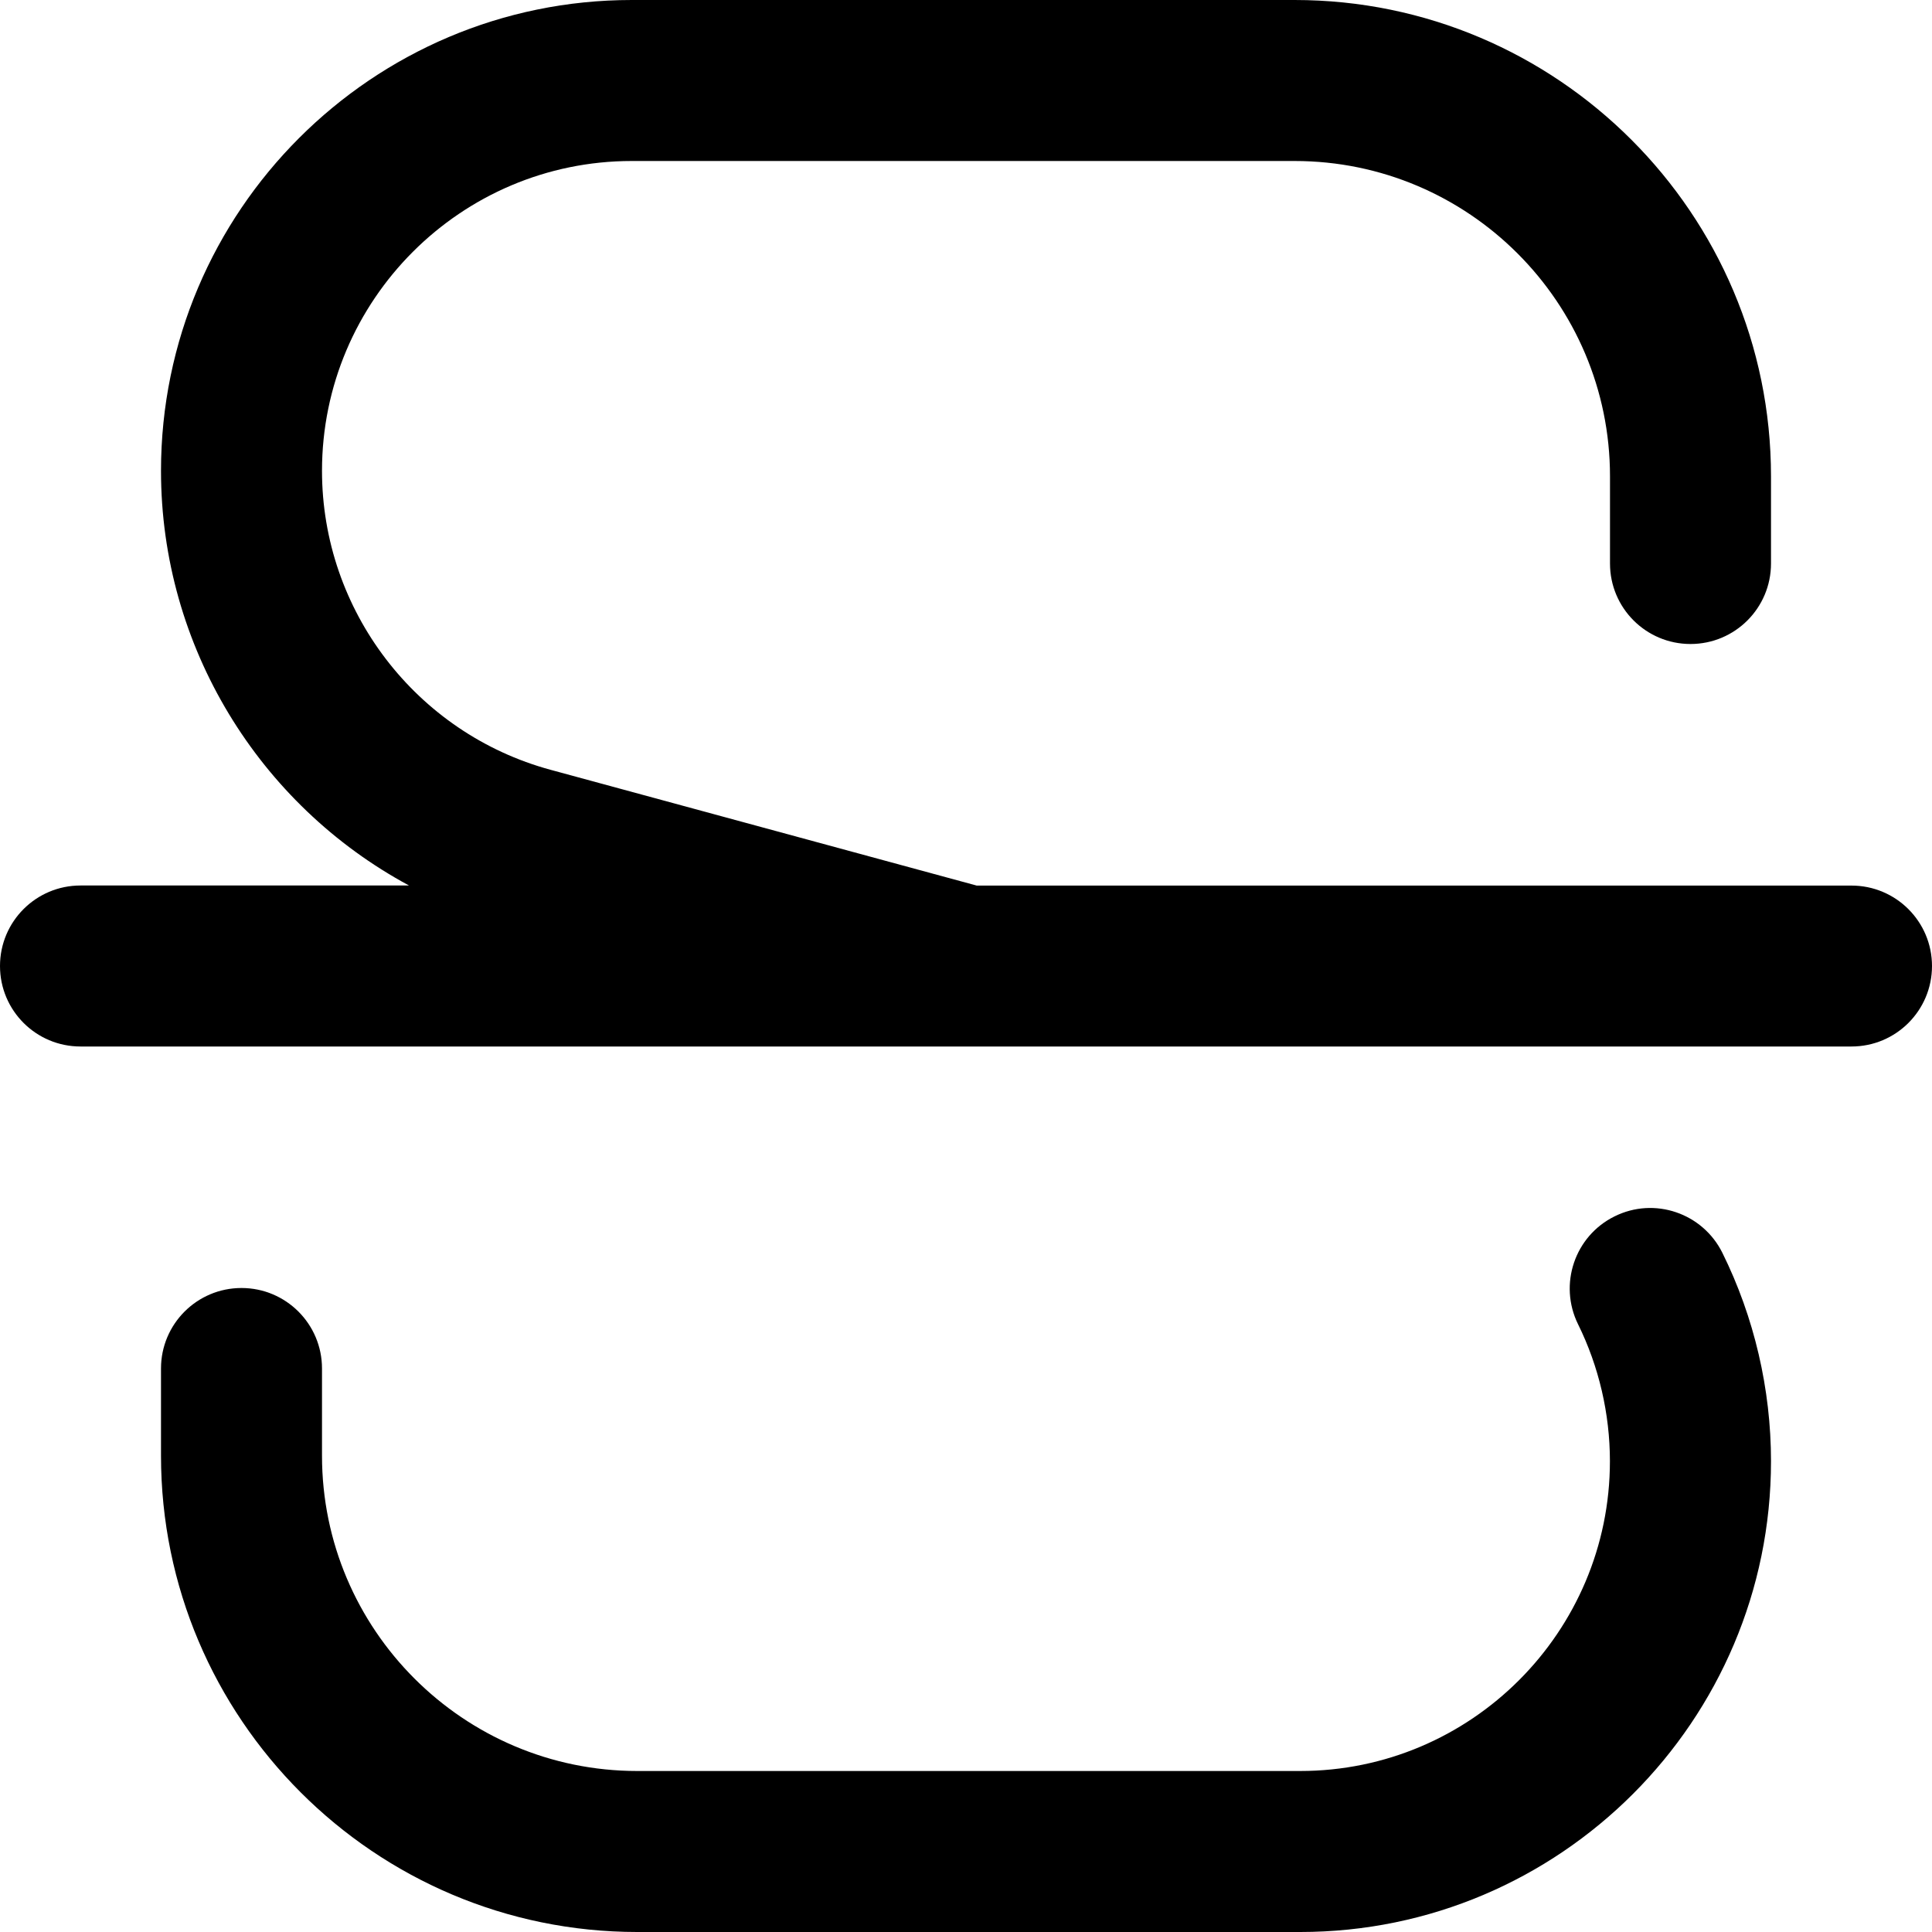
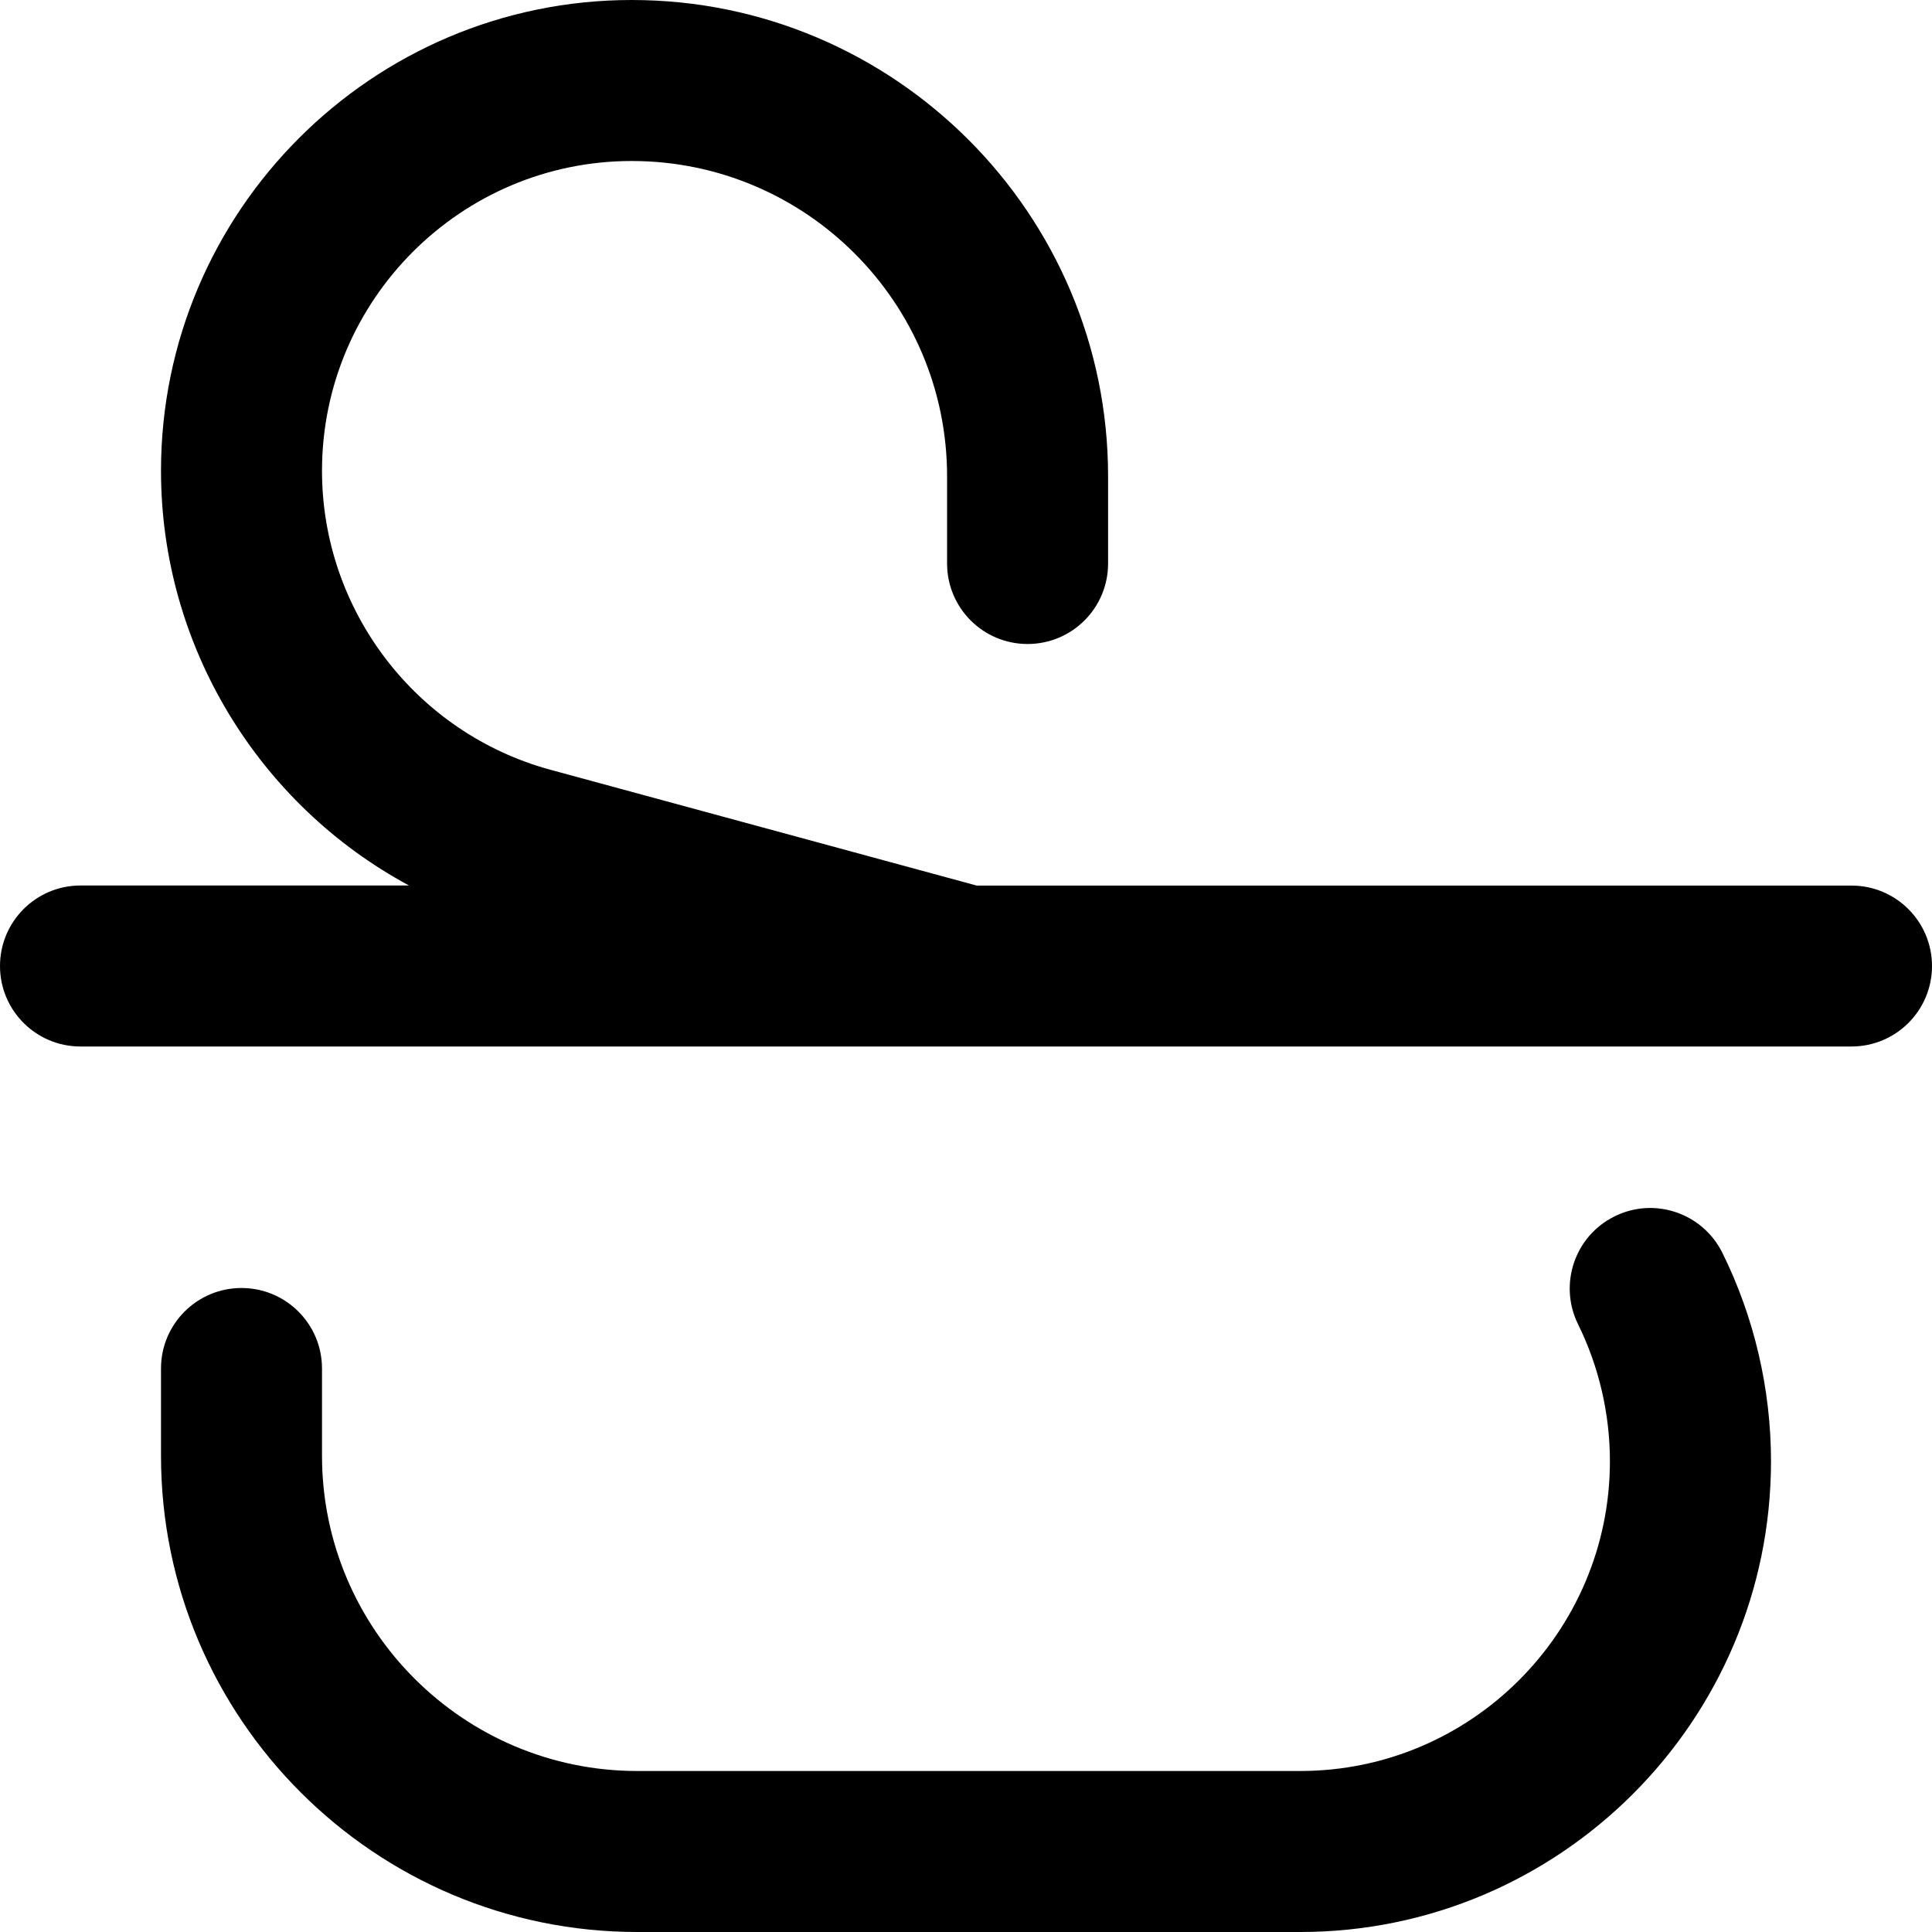
<svg xmlns="http://www.w3.org/2000/svg" id="Layer_1" data-name="Layer 1" viewBox="0 0 24 24" width="512" height="512">
-   <path d="m24,12c0,.553-.448,1-1,1H1c-.552,0-1-.447-1-1s.448-1,1-1h4.081c-1.863-1.003-3.081-2.97-3.081-5.151C2,2.624,4.624,0,7.848,0h8.235c3.262,0,5.917,2.654,5.917,5.917v1.083c0,.553-.448,1-1,1s-1-.447-1-1v-1.083c0-2.16-1.757-3.917-3.917-3.917H7.848c-2.122,0-3.848,1.727-3.848,3.849,0,1.732,1.167,3.26,2.84,3.714l5.293,1.438h10.867c.552,0,1,.447,1,1Zm-3.943,3.11c-.495.244-.698.844-.454,1.34.259.524.396,1.113.396,1.701,0,2.122-1.726,3.849-3.848,3.849H7.917c-2.16,0-3.917-1.757-3.917-3.917v-1.083c0-.553-.448-1-1-1s-1,.447-1,1v1.083c0,3.263,2.654,5.917,5.917,5.917h8.235c3.225,0,5.848-2.624,5.848-5.849,0-.894-.208-1.788-.604-2.588-.245-.494-.844-.699-1.339-.453Z" />
+   <path d="m24,12c0,.553-.448,1-1,1H1c-.552,0-1-.447-1-1s.448-1,1-1h4.081c-1.863-1.003-3.081-2.97-3.081-5.151C2,2.624,4.624,0,7.848,0c3.262,0,5.917,2.654,5.917,5.917v1.083c0,.553-.448,1-1,1s-1-.447-1-1v-1.083c0-2.16-1.757-3.917-3.917-3.917H7.848c-2.122,0-3.848,1.727-3.848,3.849,0,1.732,1.167,3.26,2.84,3.714l5.293,1.438h10.867c.552,0,1,.447,1,1Zm-3.943,3.11c-.495.244-.698.844-.454,1.34.259.524.396,1.113.396,1.701,0,2.122-1.726,3.849-3.848,3.849H7.917c-2.16,0-3.917-1.757-3.917-3.917v-1.083c0-.553-.448-1-1-1s-1,.447-1,1v1.083c0,3.263,2.654,5.917,5.917,5.917h8.235c3.225,0,5.848-2.624,5.848-5.849,0-.894-.208-1.788-.604-2.588-.245-.494-.844-.699-1.339-.453Z" />
</svg>